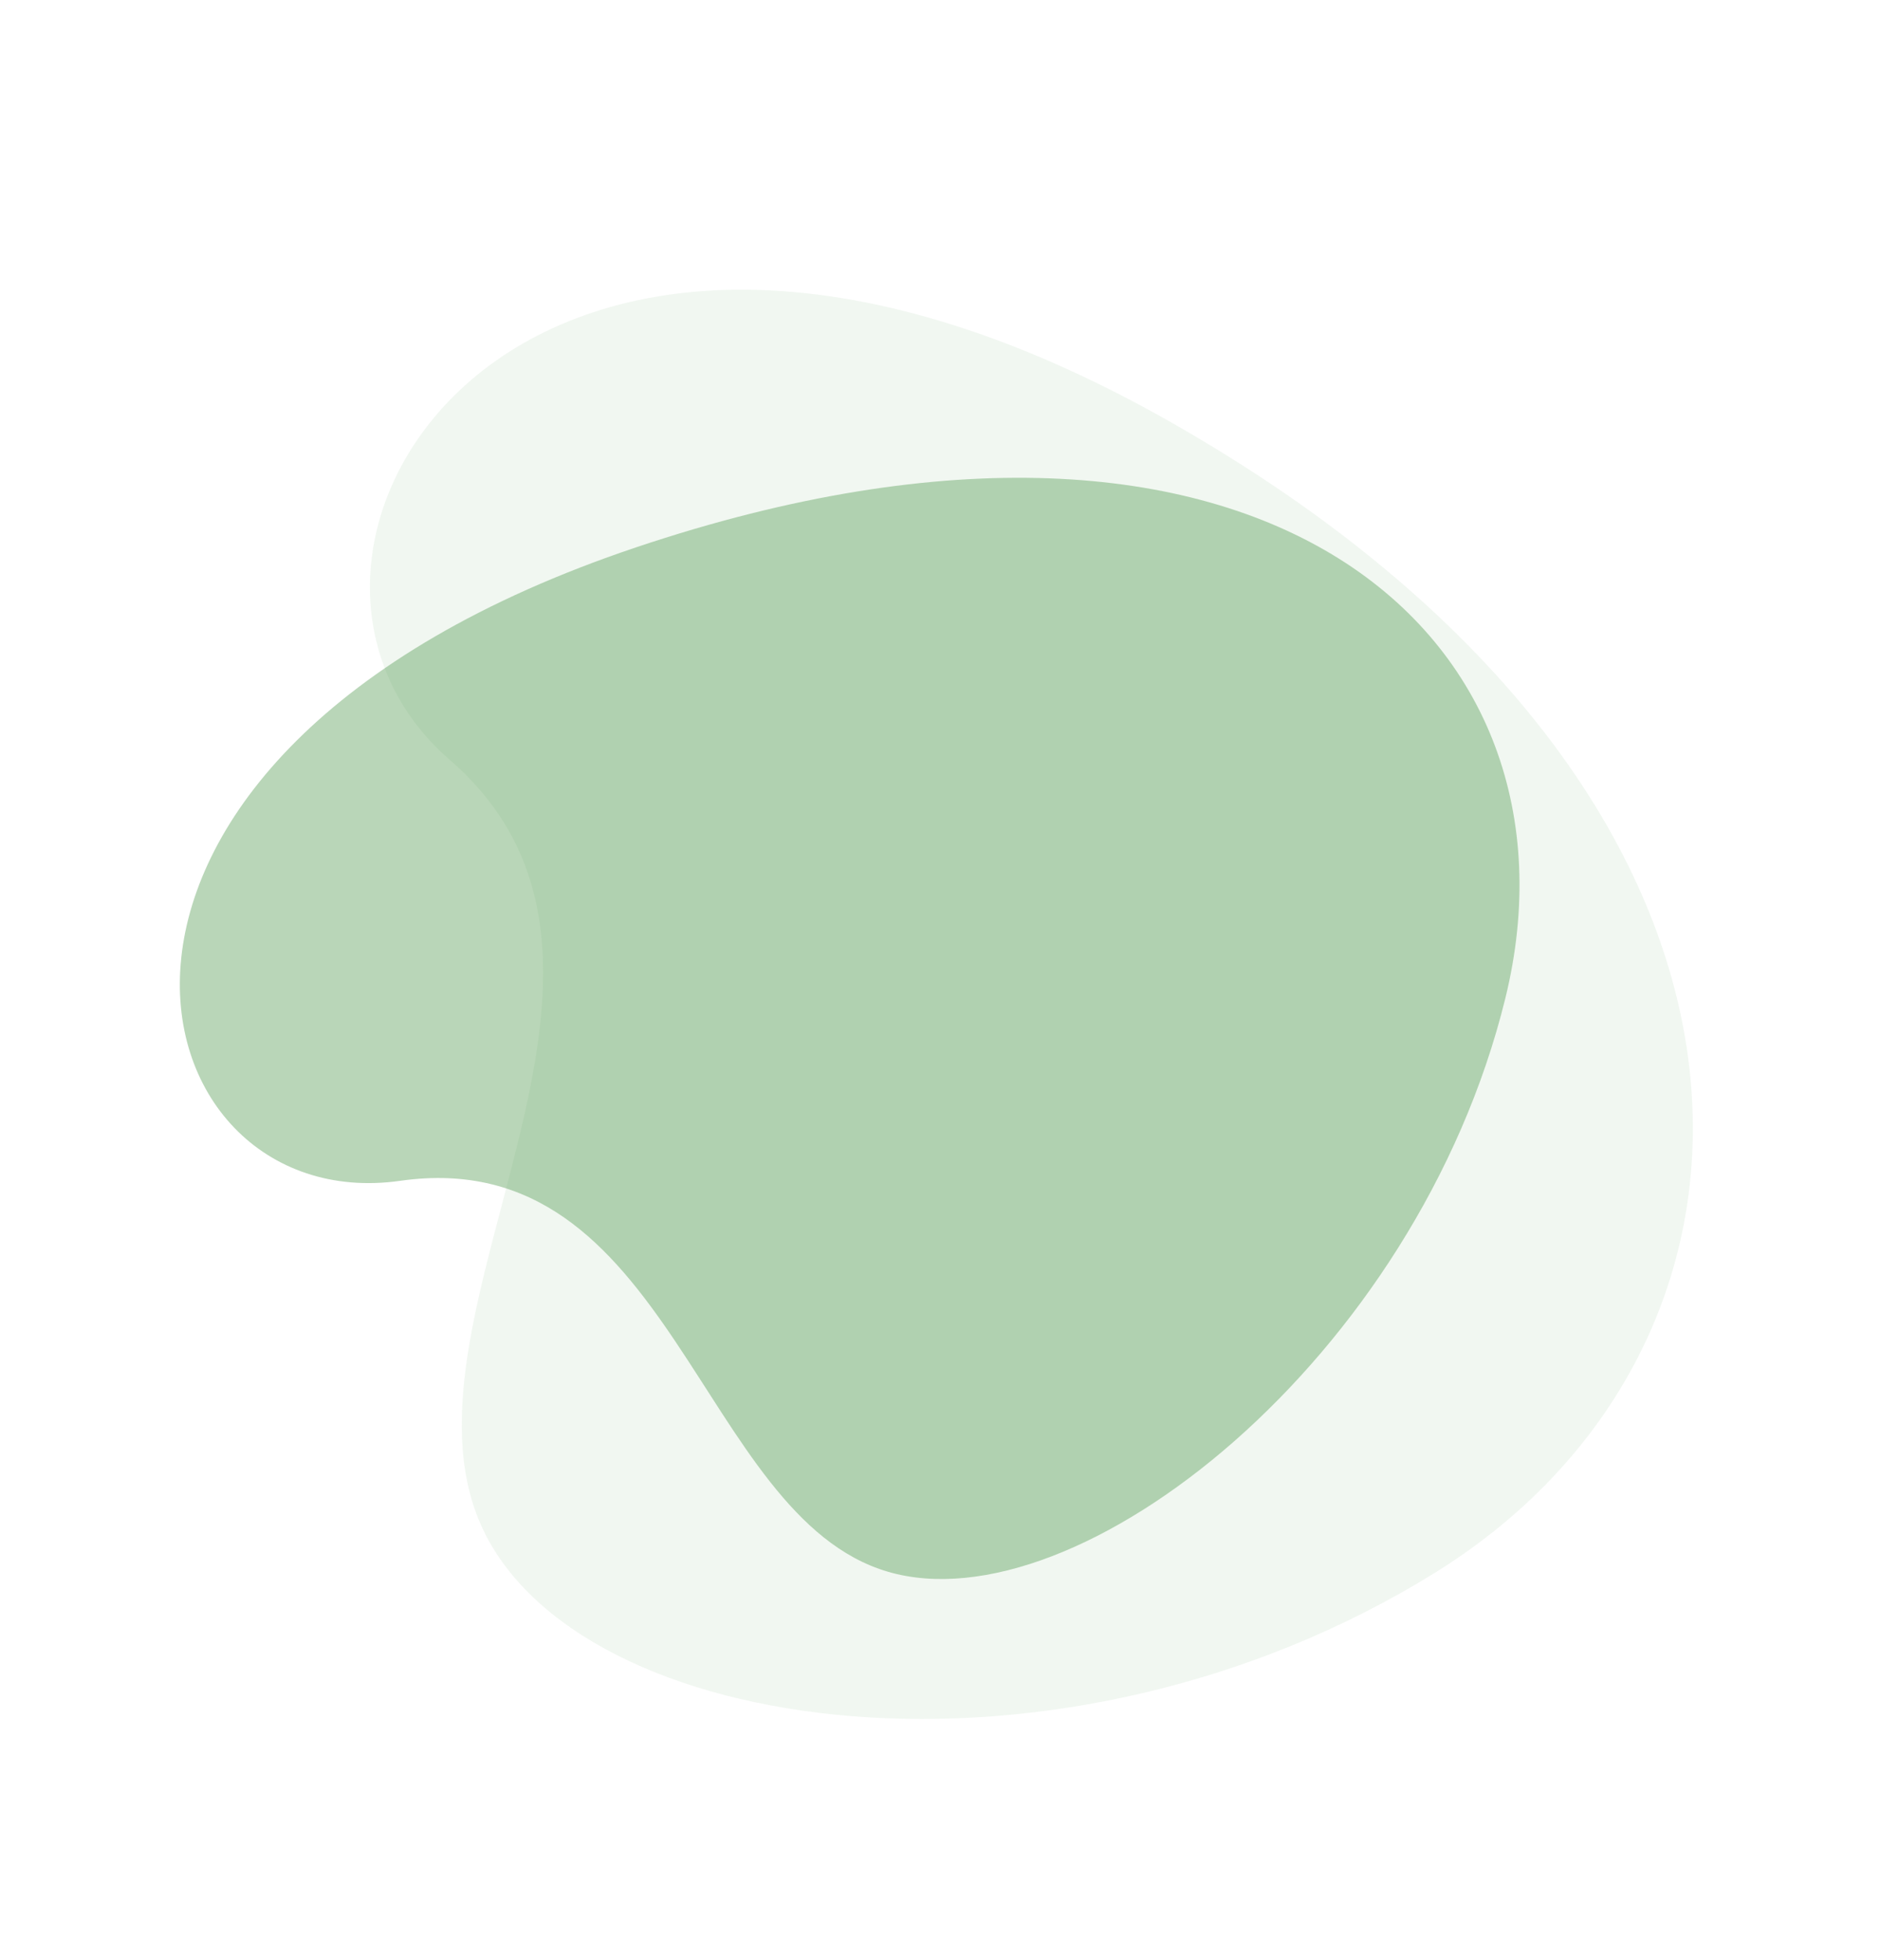
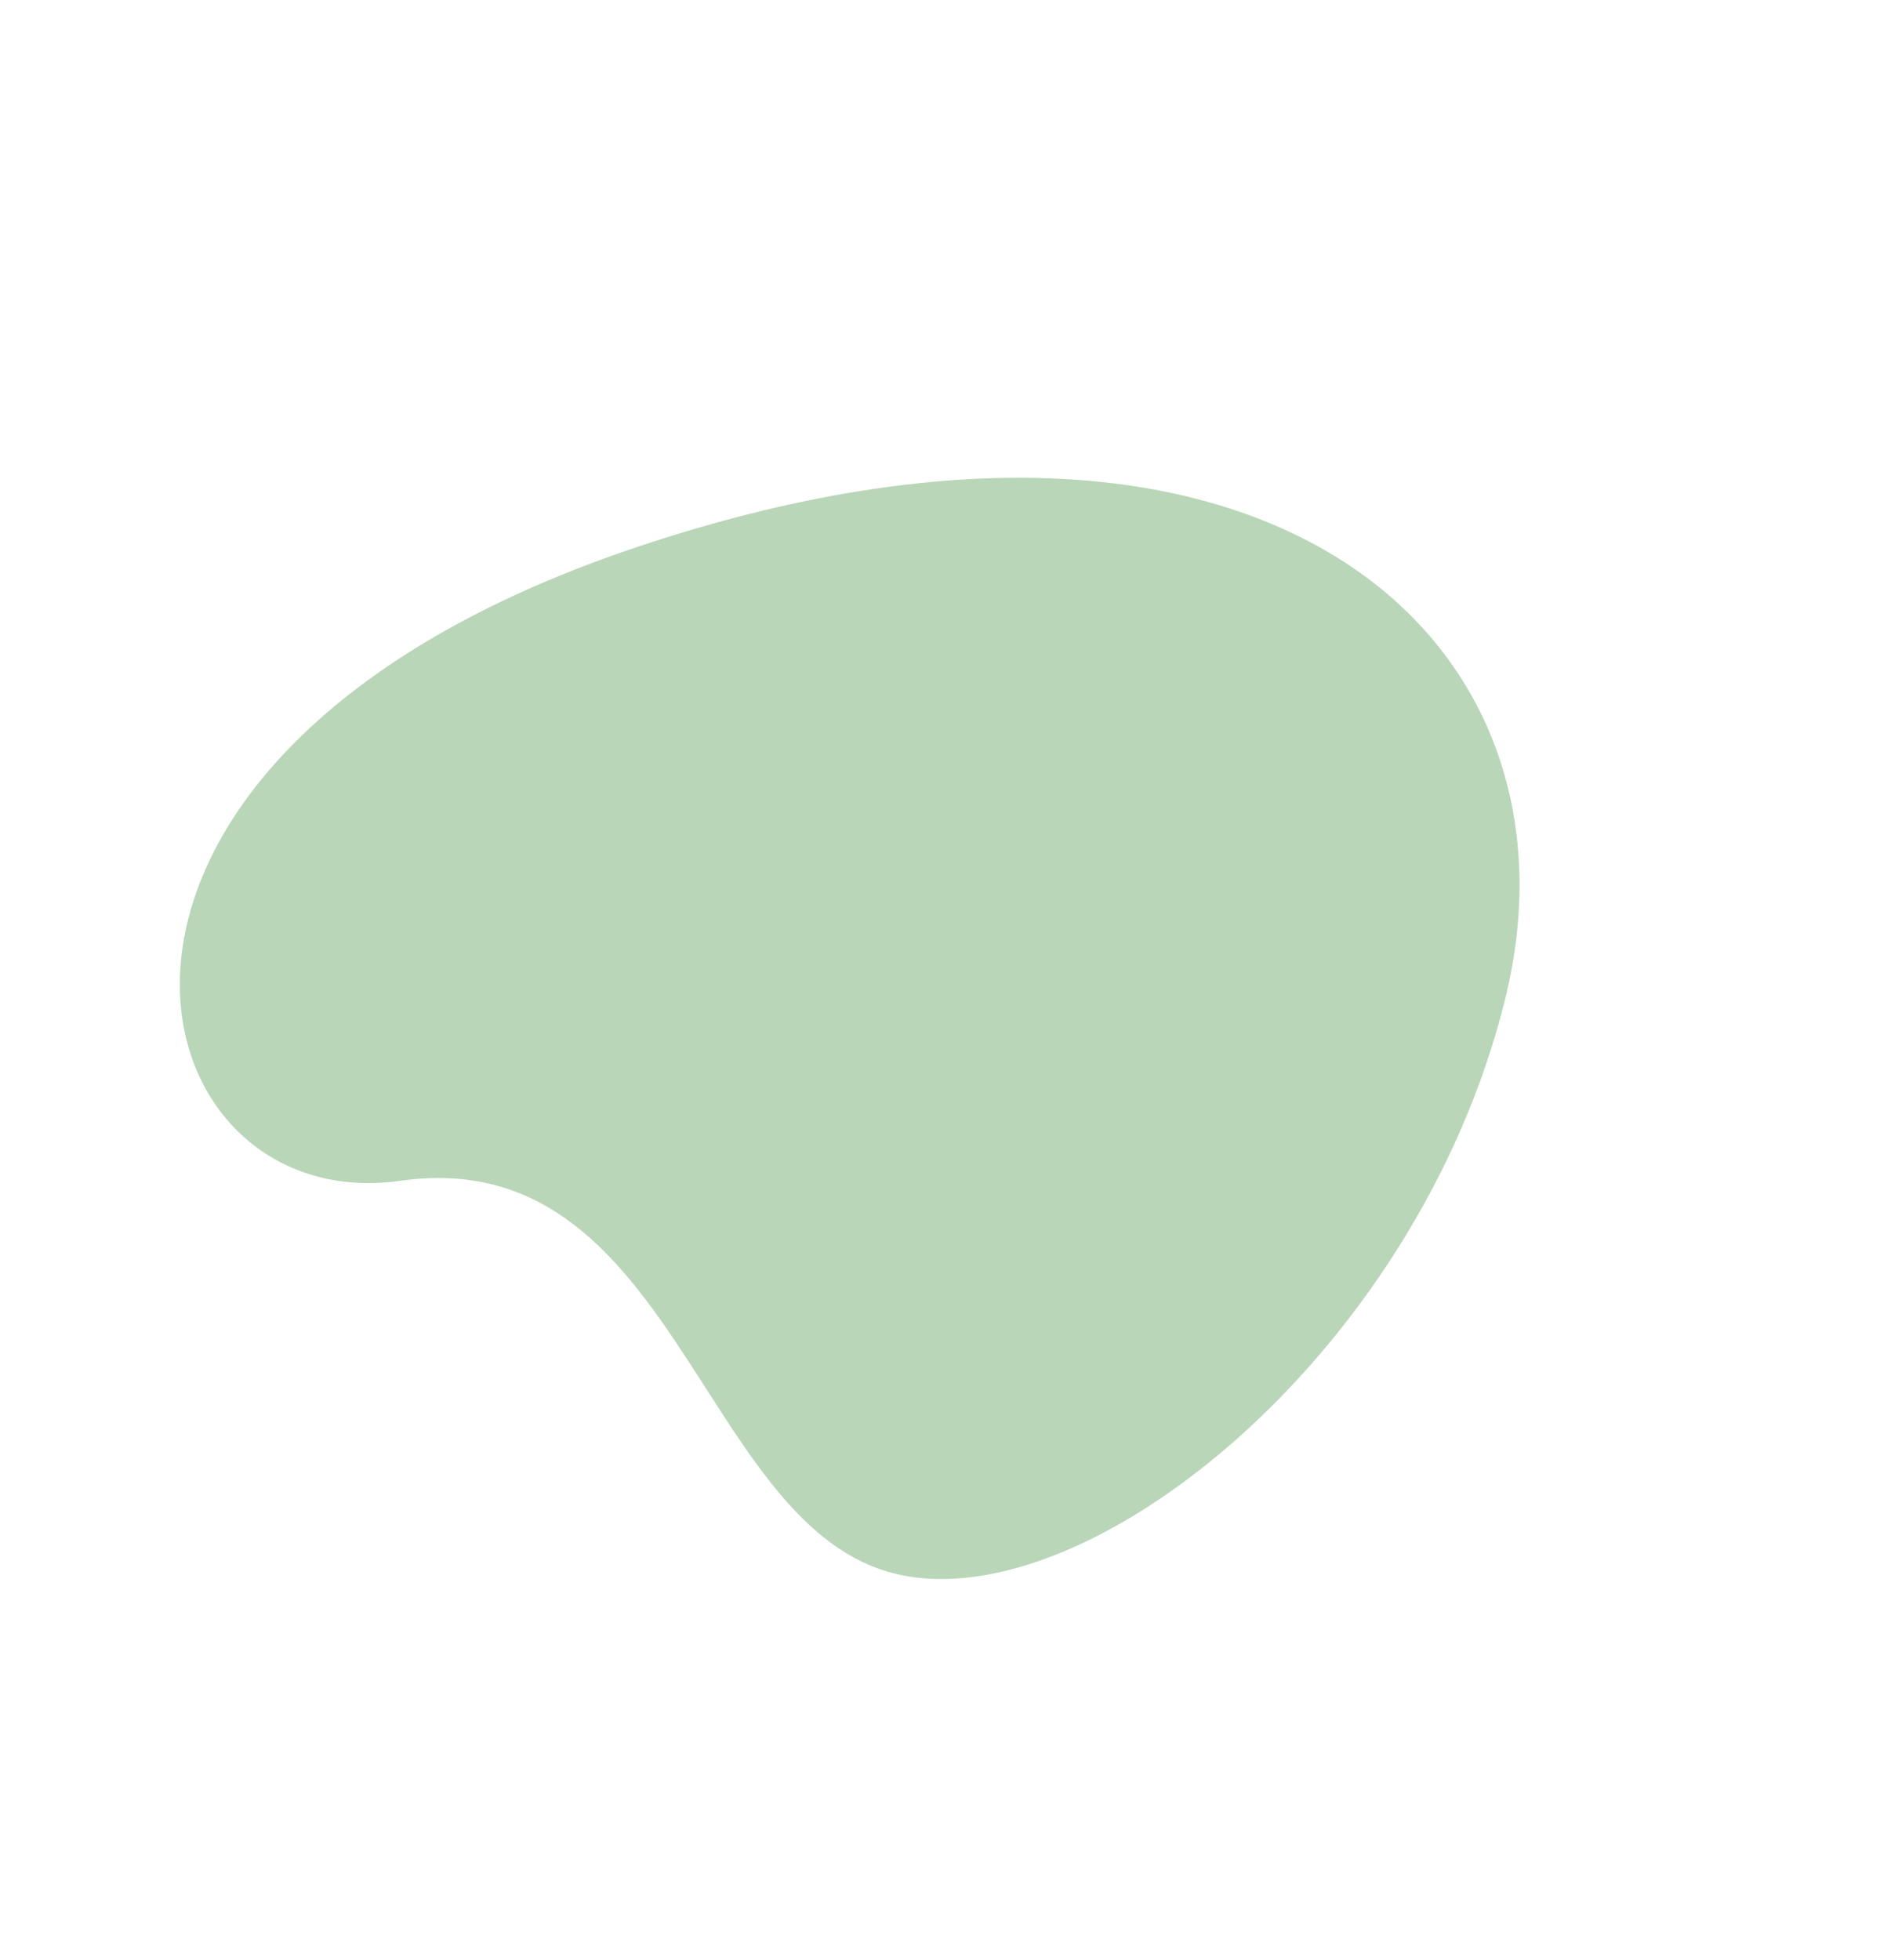
<svg xmlns="http://www.w3.org/2000/svg" width="189.889" height="197.92" viewBox="0 0 189.889 197.92">
  <g transform="translate(-1.041 0.919)">
    <path d="M33.656,18.926C89.279-17.958,129.444,2.7,130.231,40.2s-25.314,72.535-45.239,72.084S52.706,76.018,27.179,86.9-21.968,55.809,33.656,18.926Z" transform="translate(37.699 27.358) rotate(15)" fill="#52994e" opacity="0.4" />
-     <path d="M37.01,19.077C100.719-21.406,149.3,5.448,152.271,49.958s-25.956,84.538-49.522,82.835S62.629,87.9,33.062,99.306-26.7,59.559,37.01,19.077Z" transform="translate(118.621 0) rotate(62)" fill="rgba(82,152,78,0.4)" opacity="0.2" />
  </g>
</svg>